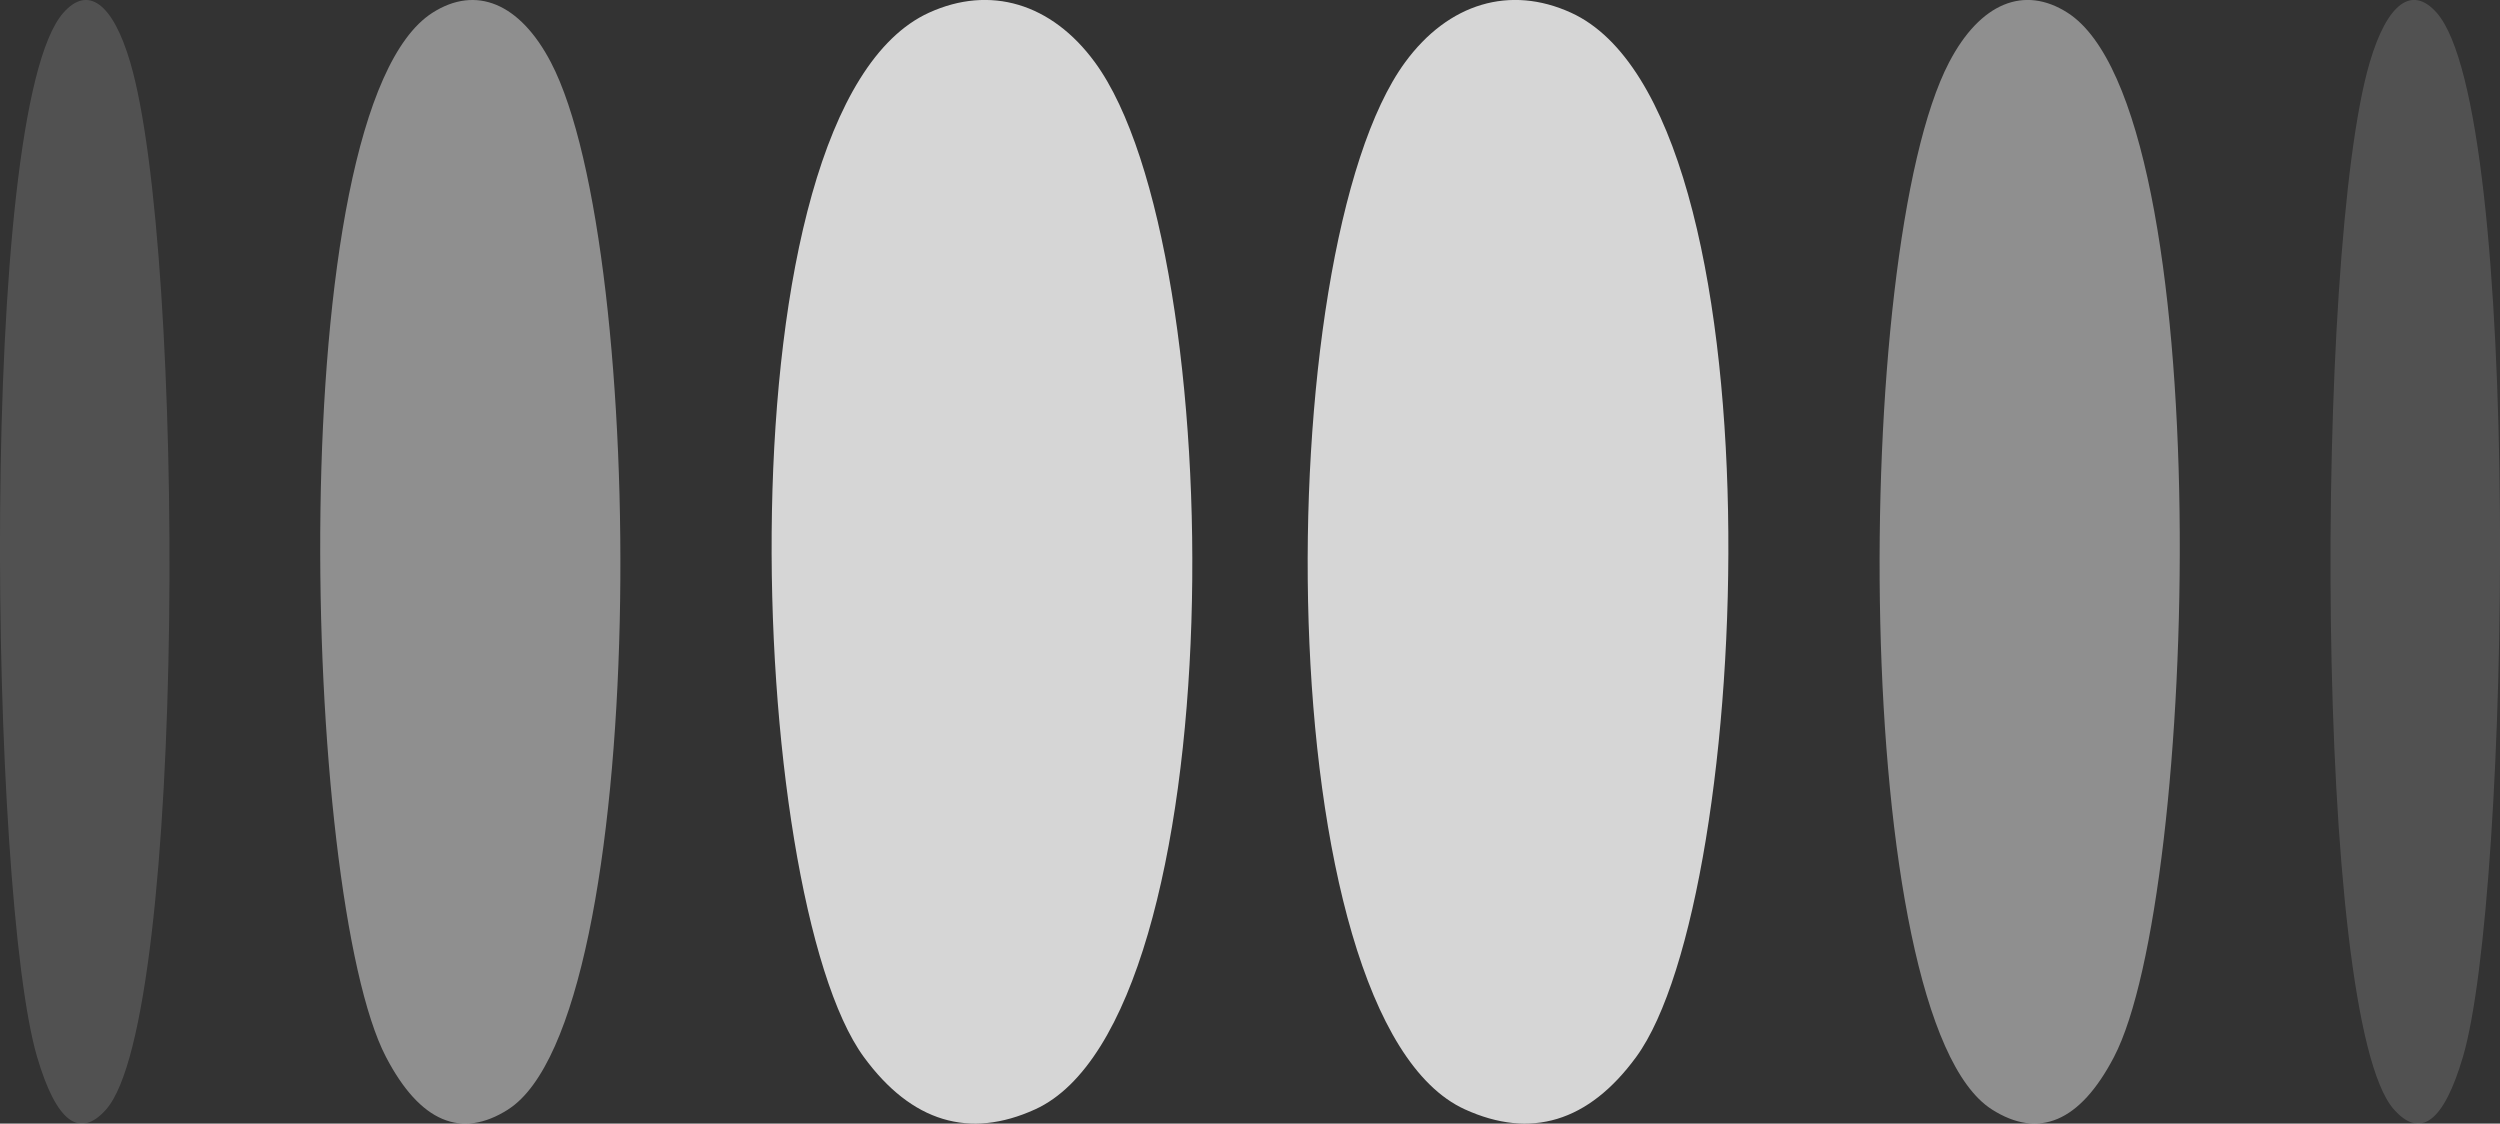
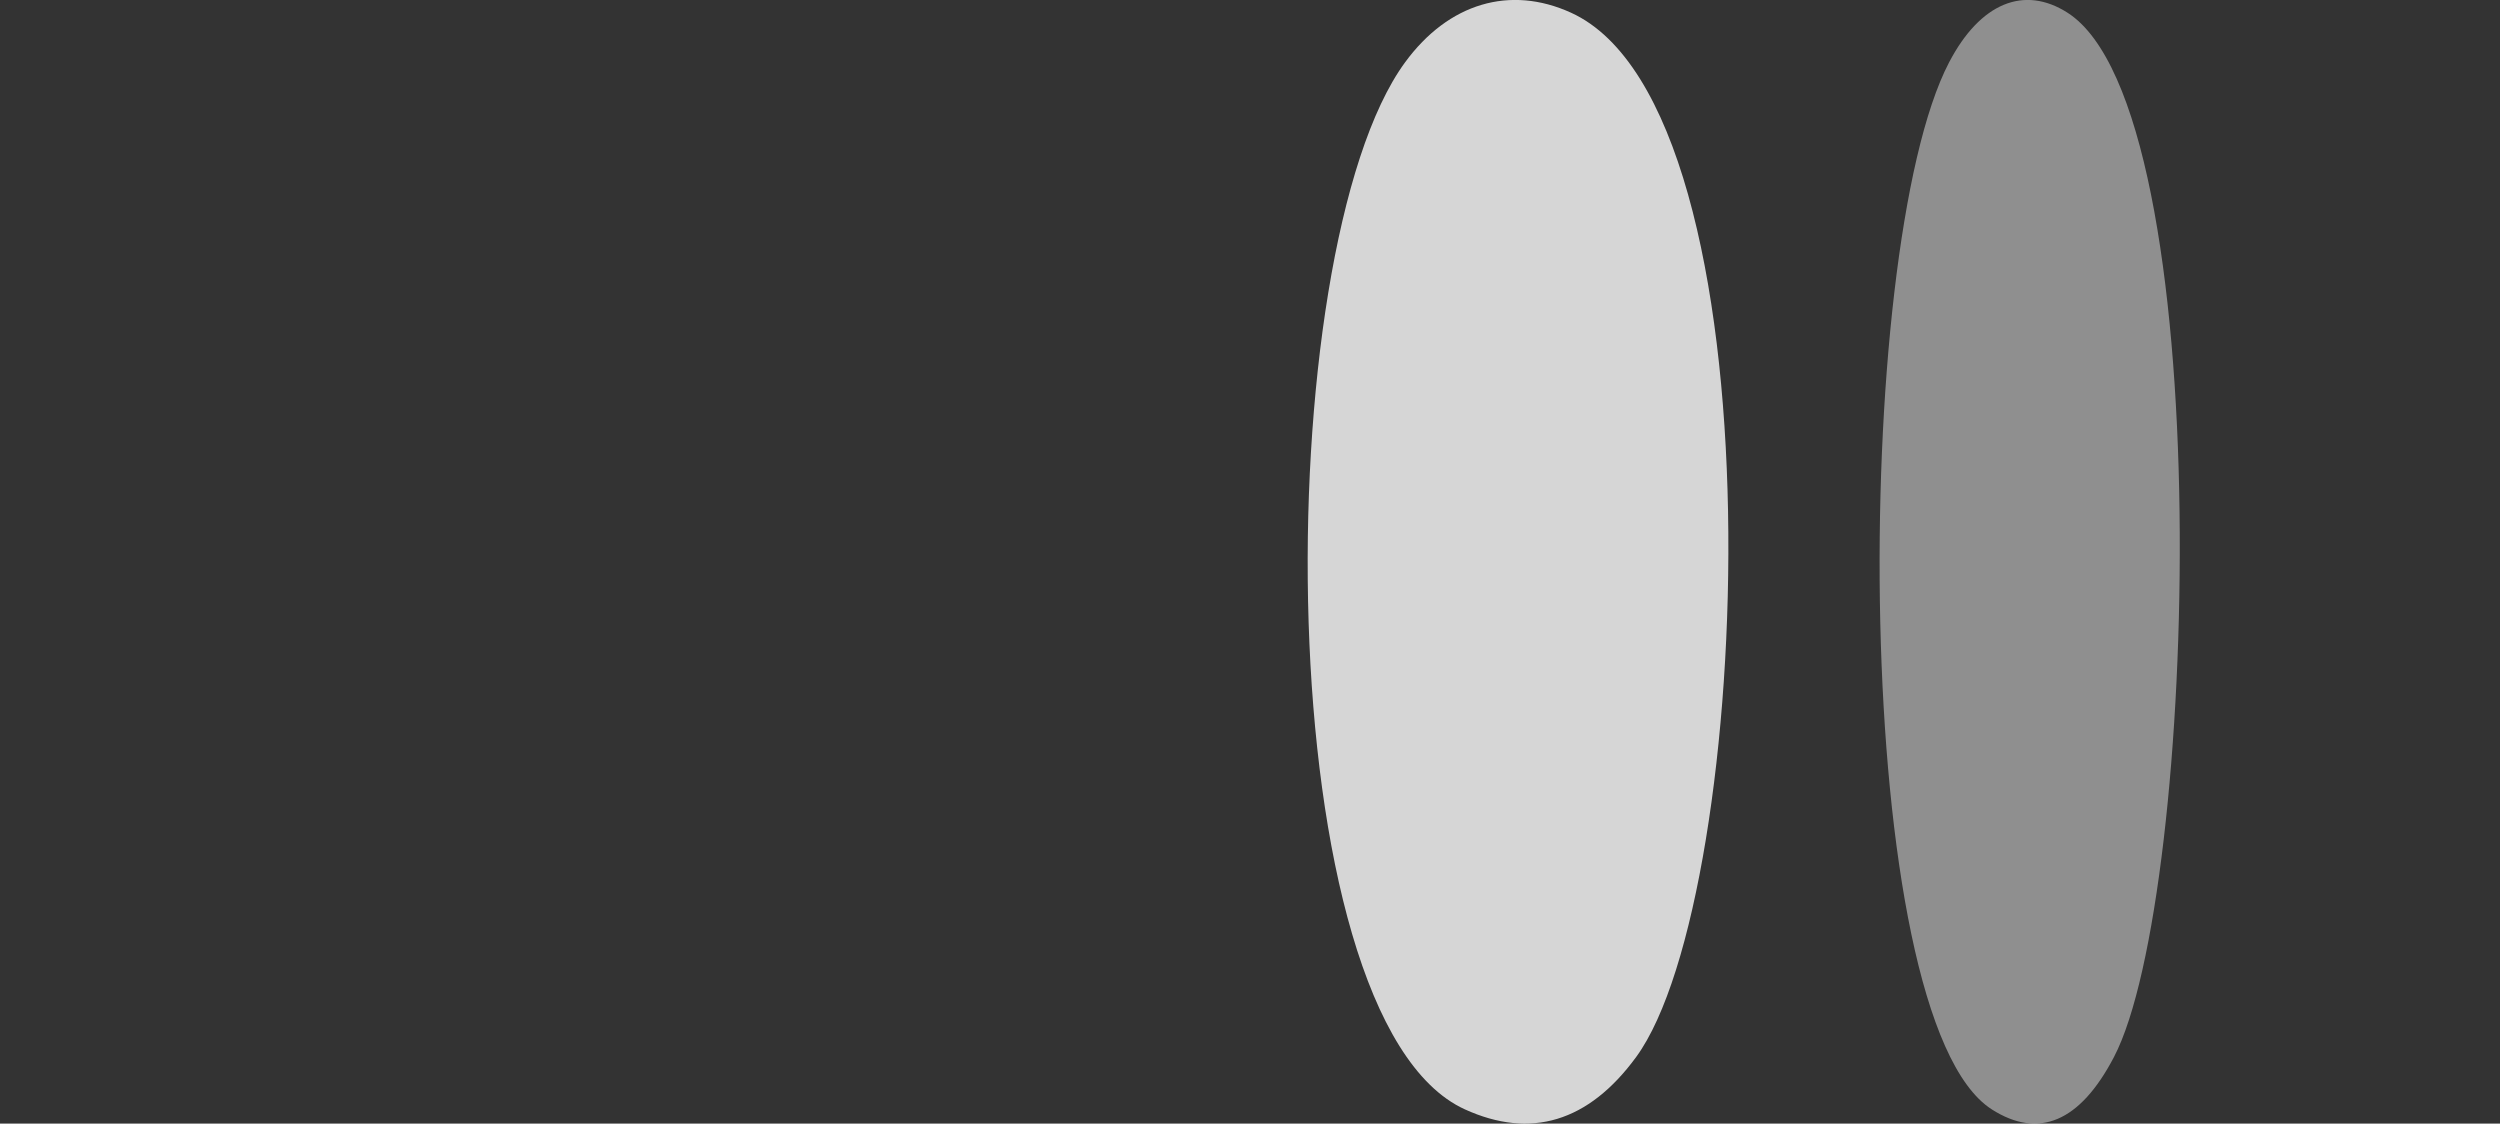
<svg xmlns="http://www.w3.org/2000/svg" id="Layer_2" data-name="Layer 2" viewBox="0 0 654.74 294.27">
  <rect x="0" y="0" width="654.74" height="294.27" fill="#333333" stroke="none" />
  <defs>
    <style>
      .cls-1 {
        opacity: .8;
      }

      .cls-1, .cls-2, .cls-3 {
        fill: #fff;
        stroke-width: 0px;
      }

      .cls-2 {
        opacity: .45;
      }

      .cls-3 {
        opacity: .15;
      }
    </style>
  </defs>
  <g id="Layer_1-2" data-name="Layer 1">
    <g>
      <path class="cls-1" d="M383.65,290.54c-52.2-23.76-51.72-224.98-15.67-274.21,11.39-15.56,27.53-20.26,43.45-13.01,56.04,25.51,47.97,231.31,17.07,273.51-12.5,17.08-27.67,21.53-44.85,13.71Z" />
      <path class="cls-2" d="M521.64,290.54c-37.25-23.76-36.9-224.98-11.18-274.21,8.13-15.56,19.64-20.26,31-13.01,39.99,25.51,34.23,231.31,12.18,273.51-8.92,17.08-19.74,21.53-32.01,13.71Z" />
-       <path class="cls-3" d="M626.94,290.54c-21.03-23.76-20.84-224.98-6.31-274.21,4.59-15.56,11.09-20.26,17.51-13.01,22.58,25.51,19.33,231.31,6.88,273.51-5.04,17.08-11.15,21.53-18.07,13.71Z" />
-       <path class="cls-1" d="M271.09,290.54c52.2-23.76,51.72-224.98,15.67-274.21-11.39-15.56-27.53-20.26-43.45-13.01-56.04,25.51-47.97,231.31-17.07,273.51,12.5,17.08,27.67,21.53,44.85,13.71Z" />
-       <path class="cls-2" d="M133.1,290.54c37.25-23.76,36.9-224.98,11.18-274.21C136.15.78,124.64-3.92,113.28,3.33c-39.99,25.51-34.23,231.31-12.18,273.51,8.92,17.08,19.74,21.53,32.01,13.71Z" />
-       <path class="cls-3" d="M27.8,290.54c21.03-23.76,20.84-224.98,6.31-274.21C29.53.78,23.02-3.92,16.61,3.33-5.97,28.84-2.72,234.64,9.73,276.84c5.04,17.08,11.15,21.53,18.07,13.71Z" />
    </g>
  </g>
</svg>